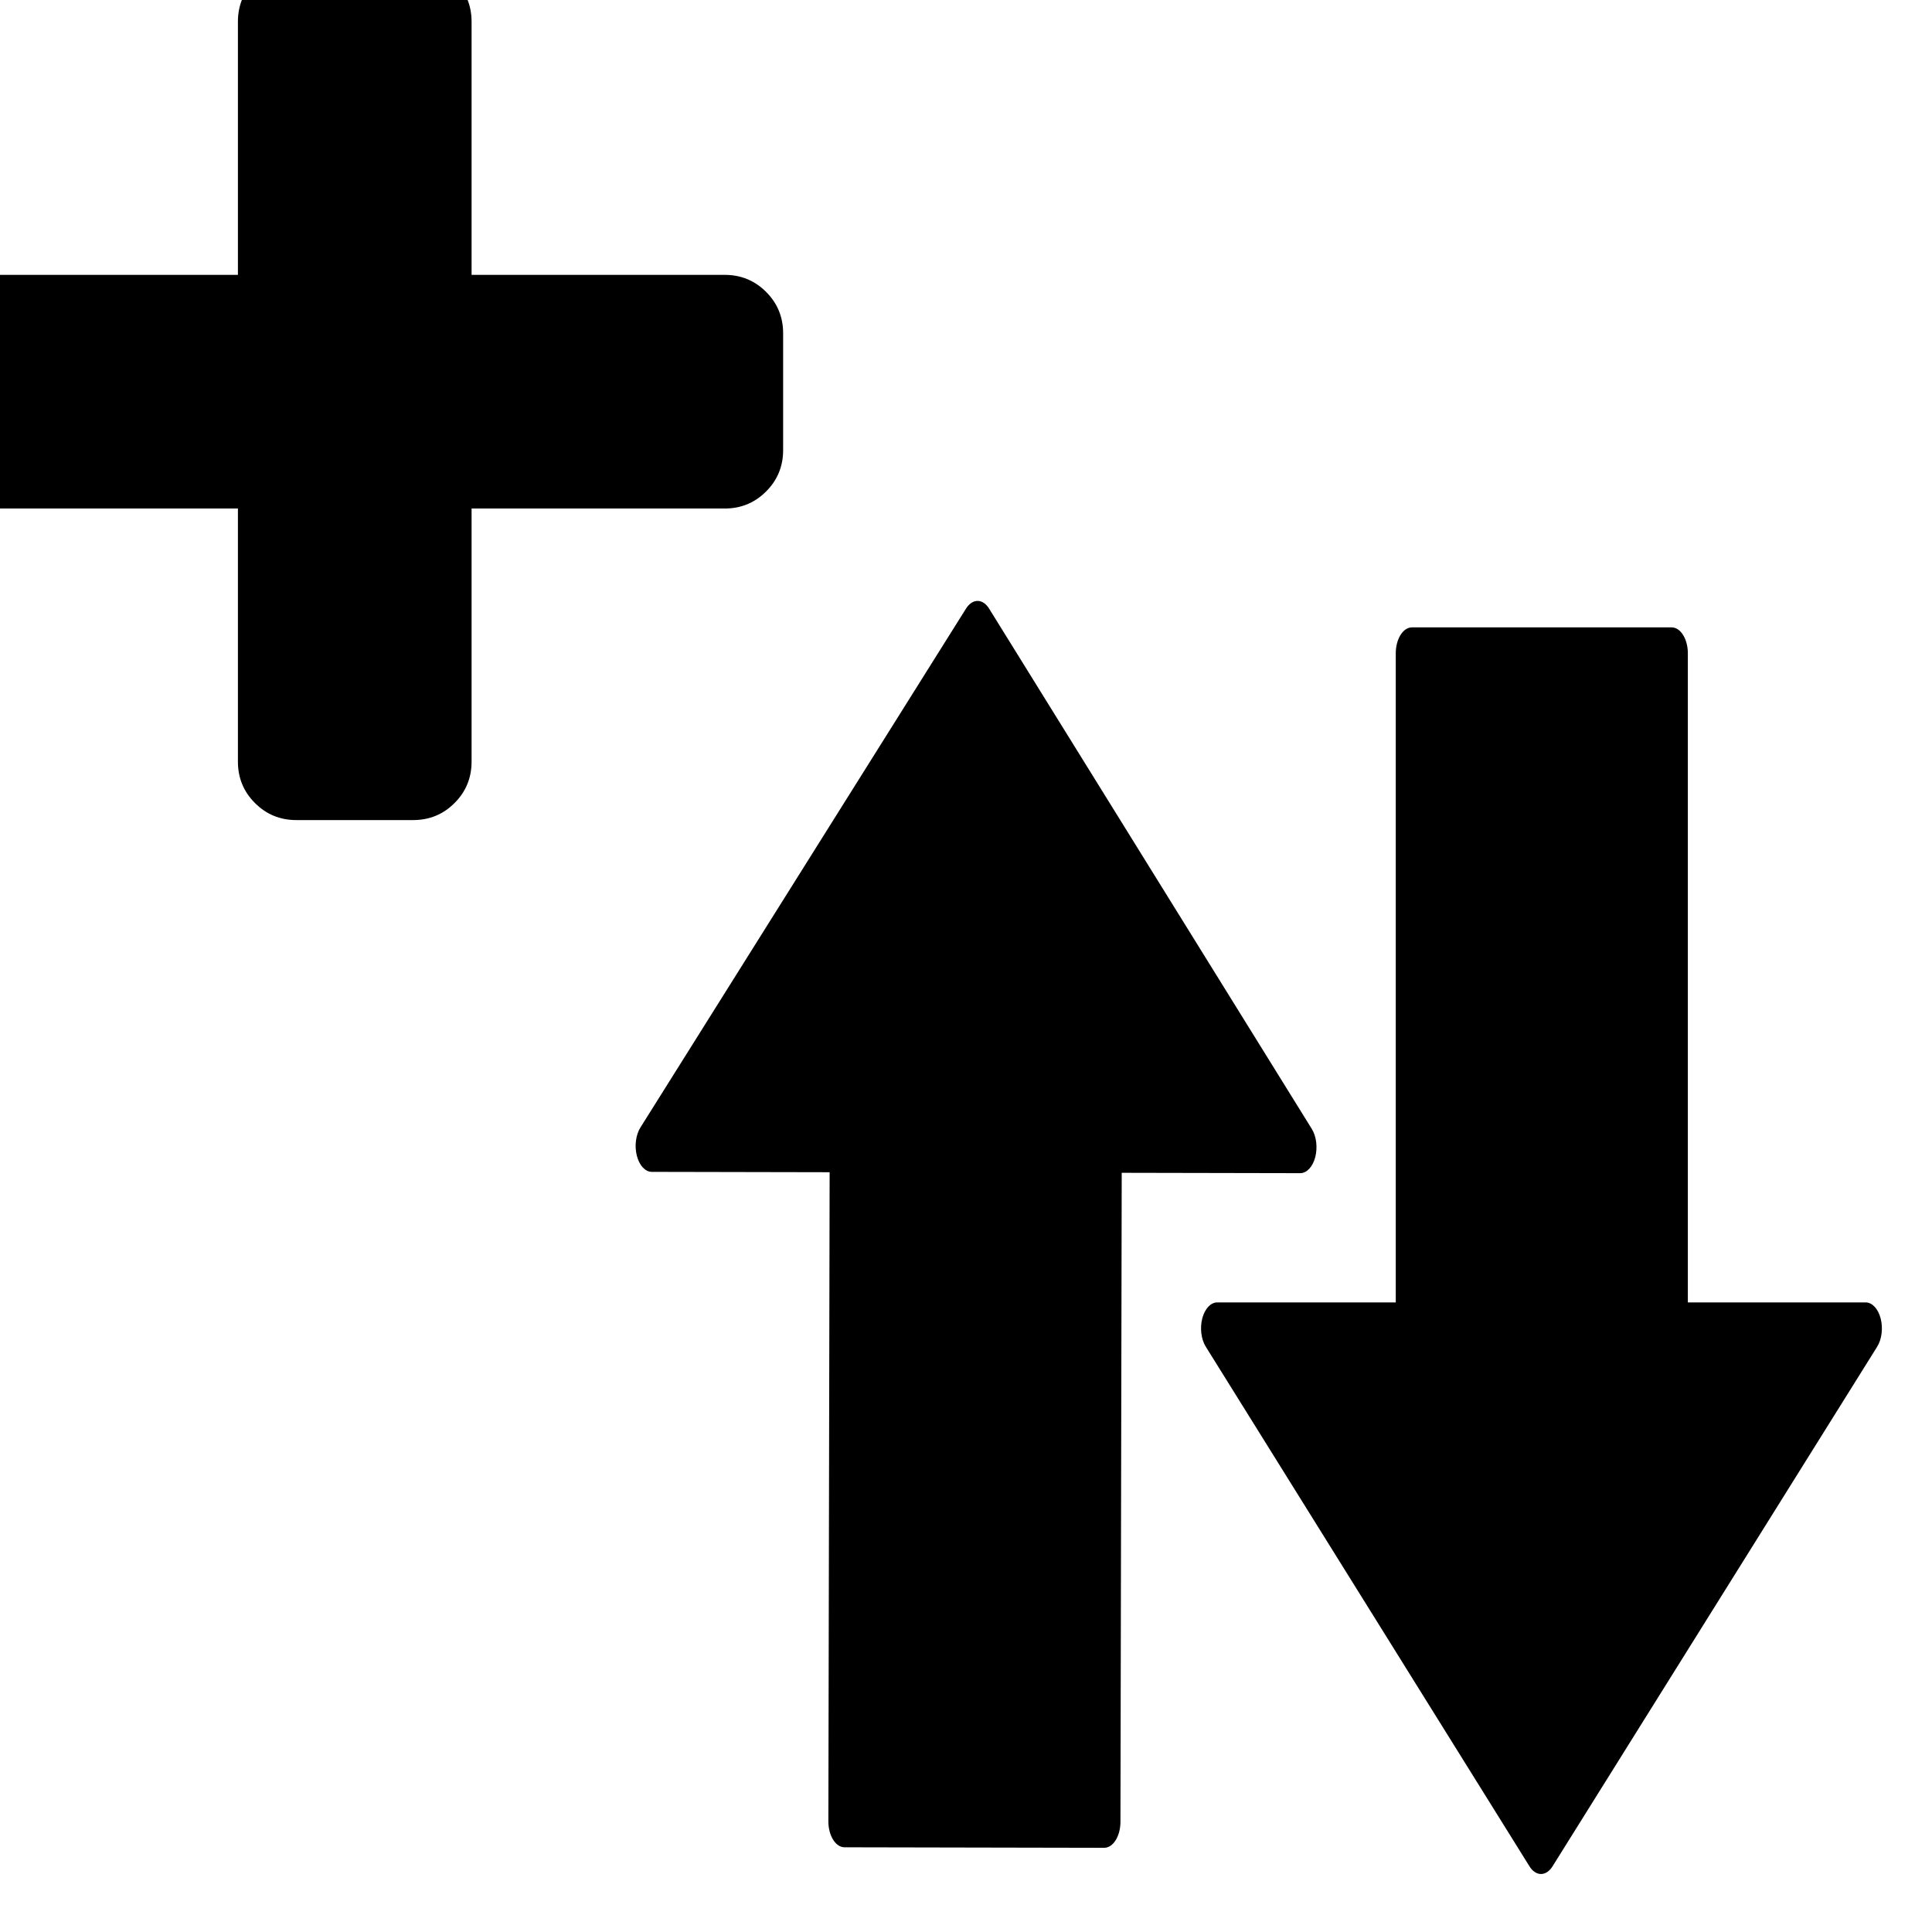
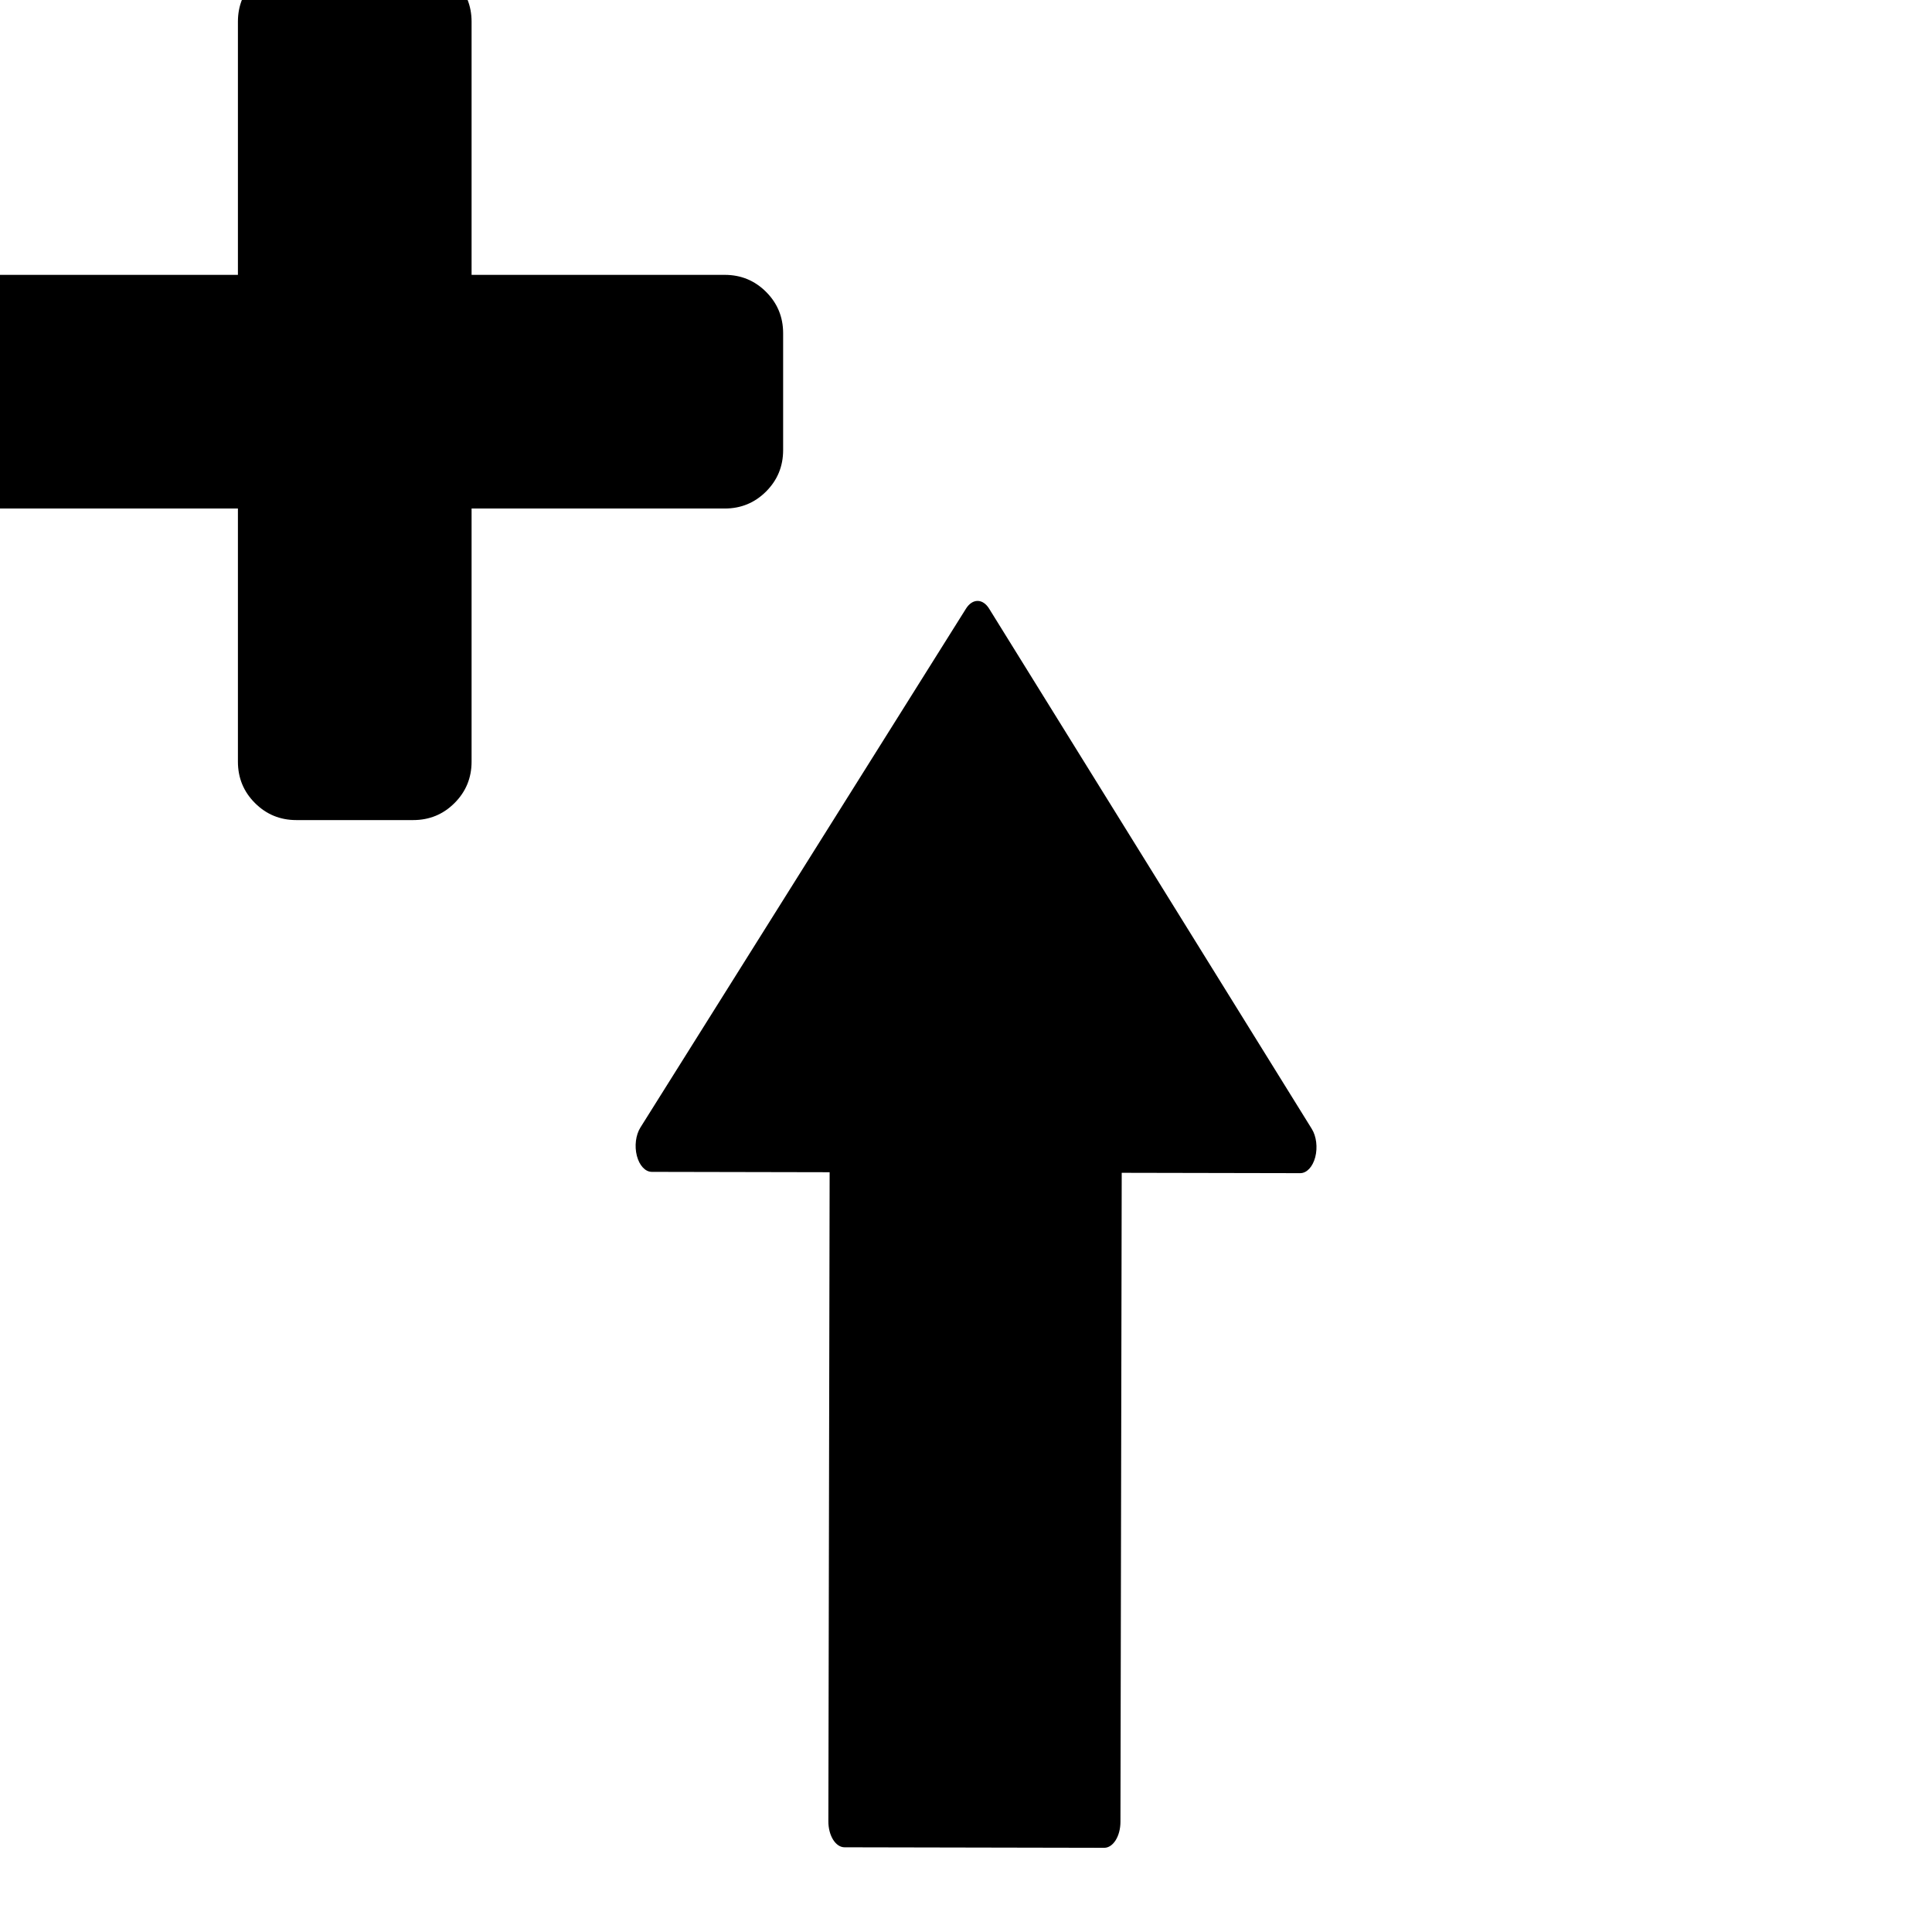
<svg xmlns="http://www.w3.org/2000/svg" xmlns:ns1="http://www.inkscape.org/namespaces/inkscape" xmlns:ns2="http://sodipodi.sourceforge.net/DTD/sodipodi-0.dtd" width="24" height="24" viewBox="0 0 6.35 6.35" version="1.1" id="svg8" ns1:export-filename="C:\Users\Konstantin\Documents\LocalBackup\UI\Icons\24x24\add_area.png" ns1:export-xdpi="95.380119" ns1:export-ydpi="95.380119" ns2:docname="itinerary_add.svg" ns1:version="0.92.5 (2060ec1f9f, 2020-04-08)">
  <defs id="defs2" />
  <ns2:namedview id="base" pagecolor="#ffffff" bordercolor="#666666" borderopacity="1.0" ns1:pageopacity="0.0" ns1:pageshadow="2" ns1:zoom="15.839192" ns1:cx="-2.7587757" ns1:cy="2.0918328" ns1:document-units="mm" ns1:current-layer="layer1" showgrid="false" units="px" ns1:window-width="1920" ns1:window-height="1027" ns1:window-x="-8" ns1:window-y="-8" ns1:window-maximized="1" />
  <g ns1:label="Capa 1" ns1:groupmode="layer" id="layer1" transform="translate(0,-290.65)">
    <g transform="matrix(0.002,0,0,-0.002,-6.047,295.673)" id="g3015-5-6" style="stroke-width:137.259">
      <path d="M 1408,800 V 608 c 0,-26.667 -9.333,-49.333 -28,-68 -18.667,-18.667 -41.333,-28 -68,-28 H 896 512 96 C 69.333,512 46.667,521.333 28,540 9.333,558.667 0,581.333 0,608 v 192 c 0,26.667 9.333,49.333 28,68 18.667,18.667 41.333,28 68,28 h 416 384 416 c 26.667,0 49.333,-9.333 68,-28 18.667,-18.667 28,-41.333 28,-68 z" id="path3017-9-7" ns1:connector-curvature="0" style="fill:currentColor;stroke-width:137.259" ns2:nodetypes="ssssccssssssccsss" />
    </g>
    <g transform="matrix(0.002,0,0,-0.002,5.98,293.952)" id="g3015-5" style="stroke-width:137.259">
      <path d="M -1703.018,1103.303 V 911.303 q 0,-40 -28,-68 -28,-28 -68,-28 h -416 v -416 q 0,-40 -28,-68 -28,-28 -68,-28 h -192 q -40,0 -68,28 -28,28 -28,68 v 416 h -416 q -40,0 -68,28 -28,28 -28,68 v 192 q 0,40 28,68 28,28 68,28 h 416 v 416 q 0,40 28,68 28,28 68,28 h 192 q 40,0 68,-28 28,-28 28,-68 v -416 h 416 q 40,0 68,-28 28,-28 28,-68 z" id="path3017-9" ns1:connector-curvature="0" style="fill:currentColor;stroke-width:137.259" />
    </g>
    <g transform="matrix(0.005,0,0,0.008,3.786,292.712)" id="g6" style="stroke-width:41.792">
      <g id="g4" style="stroke-width:41.792">
-         <path ns1:connector-curvature="0" d="m 479.046,283.925 c -1.664,-3.989 -5.547,-6.592 -9.856,-6.592 H 352.305 V 10.667 C 352.305,4.779 347.526,0 341.638,0 H 170.971 c -5.888,0 -10.667,4.779 -10.667,10.667 V 277.334 H 42.971 c -4.309,0 -8.192,2.603 -9.856,6.571 -1.643,3.989 -0.747,8.576 2.304,11.627 l 212.8,213.504 c 2.005,2.005 4.715,3.136 7.552,3.136 2.837,0 5.547,-1.131 7.552,-3.115 L 476.742,295.553 c 3.051,-3.052 3.968,-7.638 2.304,-11.628 z" id="path2" style="stroke-width:41.792" />
-       </g>
+         </g>
    </g>
    <g transform="matrix(-0.005,-1.0005003e-5,1.5595223e-5,-0.008,4.484,296.725)" id="g6-3" style="stroke-width:41.792">
      <g id="g4-0" style="stroke-width:41.792">
        <path ns1:connector-curvature="0" d="m 479.046,283.925 c -1.664,-3.989 -5.547,-6.592 -9.856,-6.592 H 352.305 V 10.667 C 352.305,4.779 347.526,0 341.638,0 H 170.971 c -5.888,0 -10.667,4.779 -10.667,10.667 V 277.334 H 42.971 c -4.309,0 -8.192,2.603 -9.856,6.571 -1.643,3.989 -0.747,8.576 2.304,11.627 l 212.8,213.504 c 2.005,2.005 4.715,3.136 7.552,3.136 2.837,0 5.547,-1.131 7.552,-3.115 L 476.742,295.553 c 3.051,-3.052 3.968,-7.638 2.304,-11.628 z" id="path2-7" style="stroke-width:41.792" />
      </g>
    </g>
  </g>
</svg>